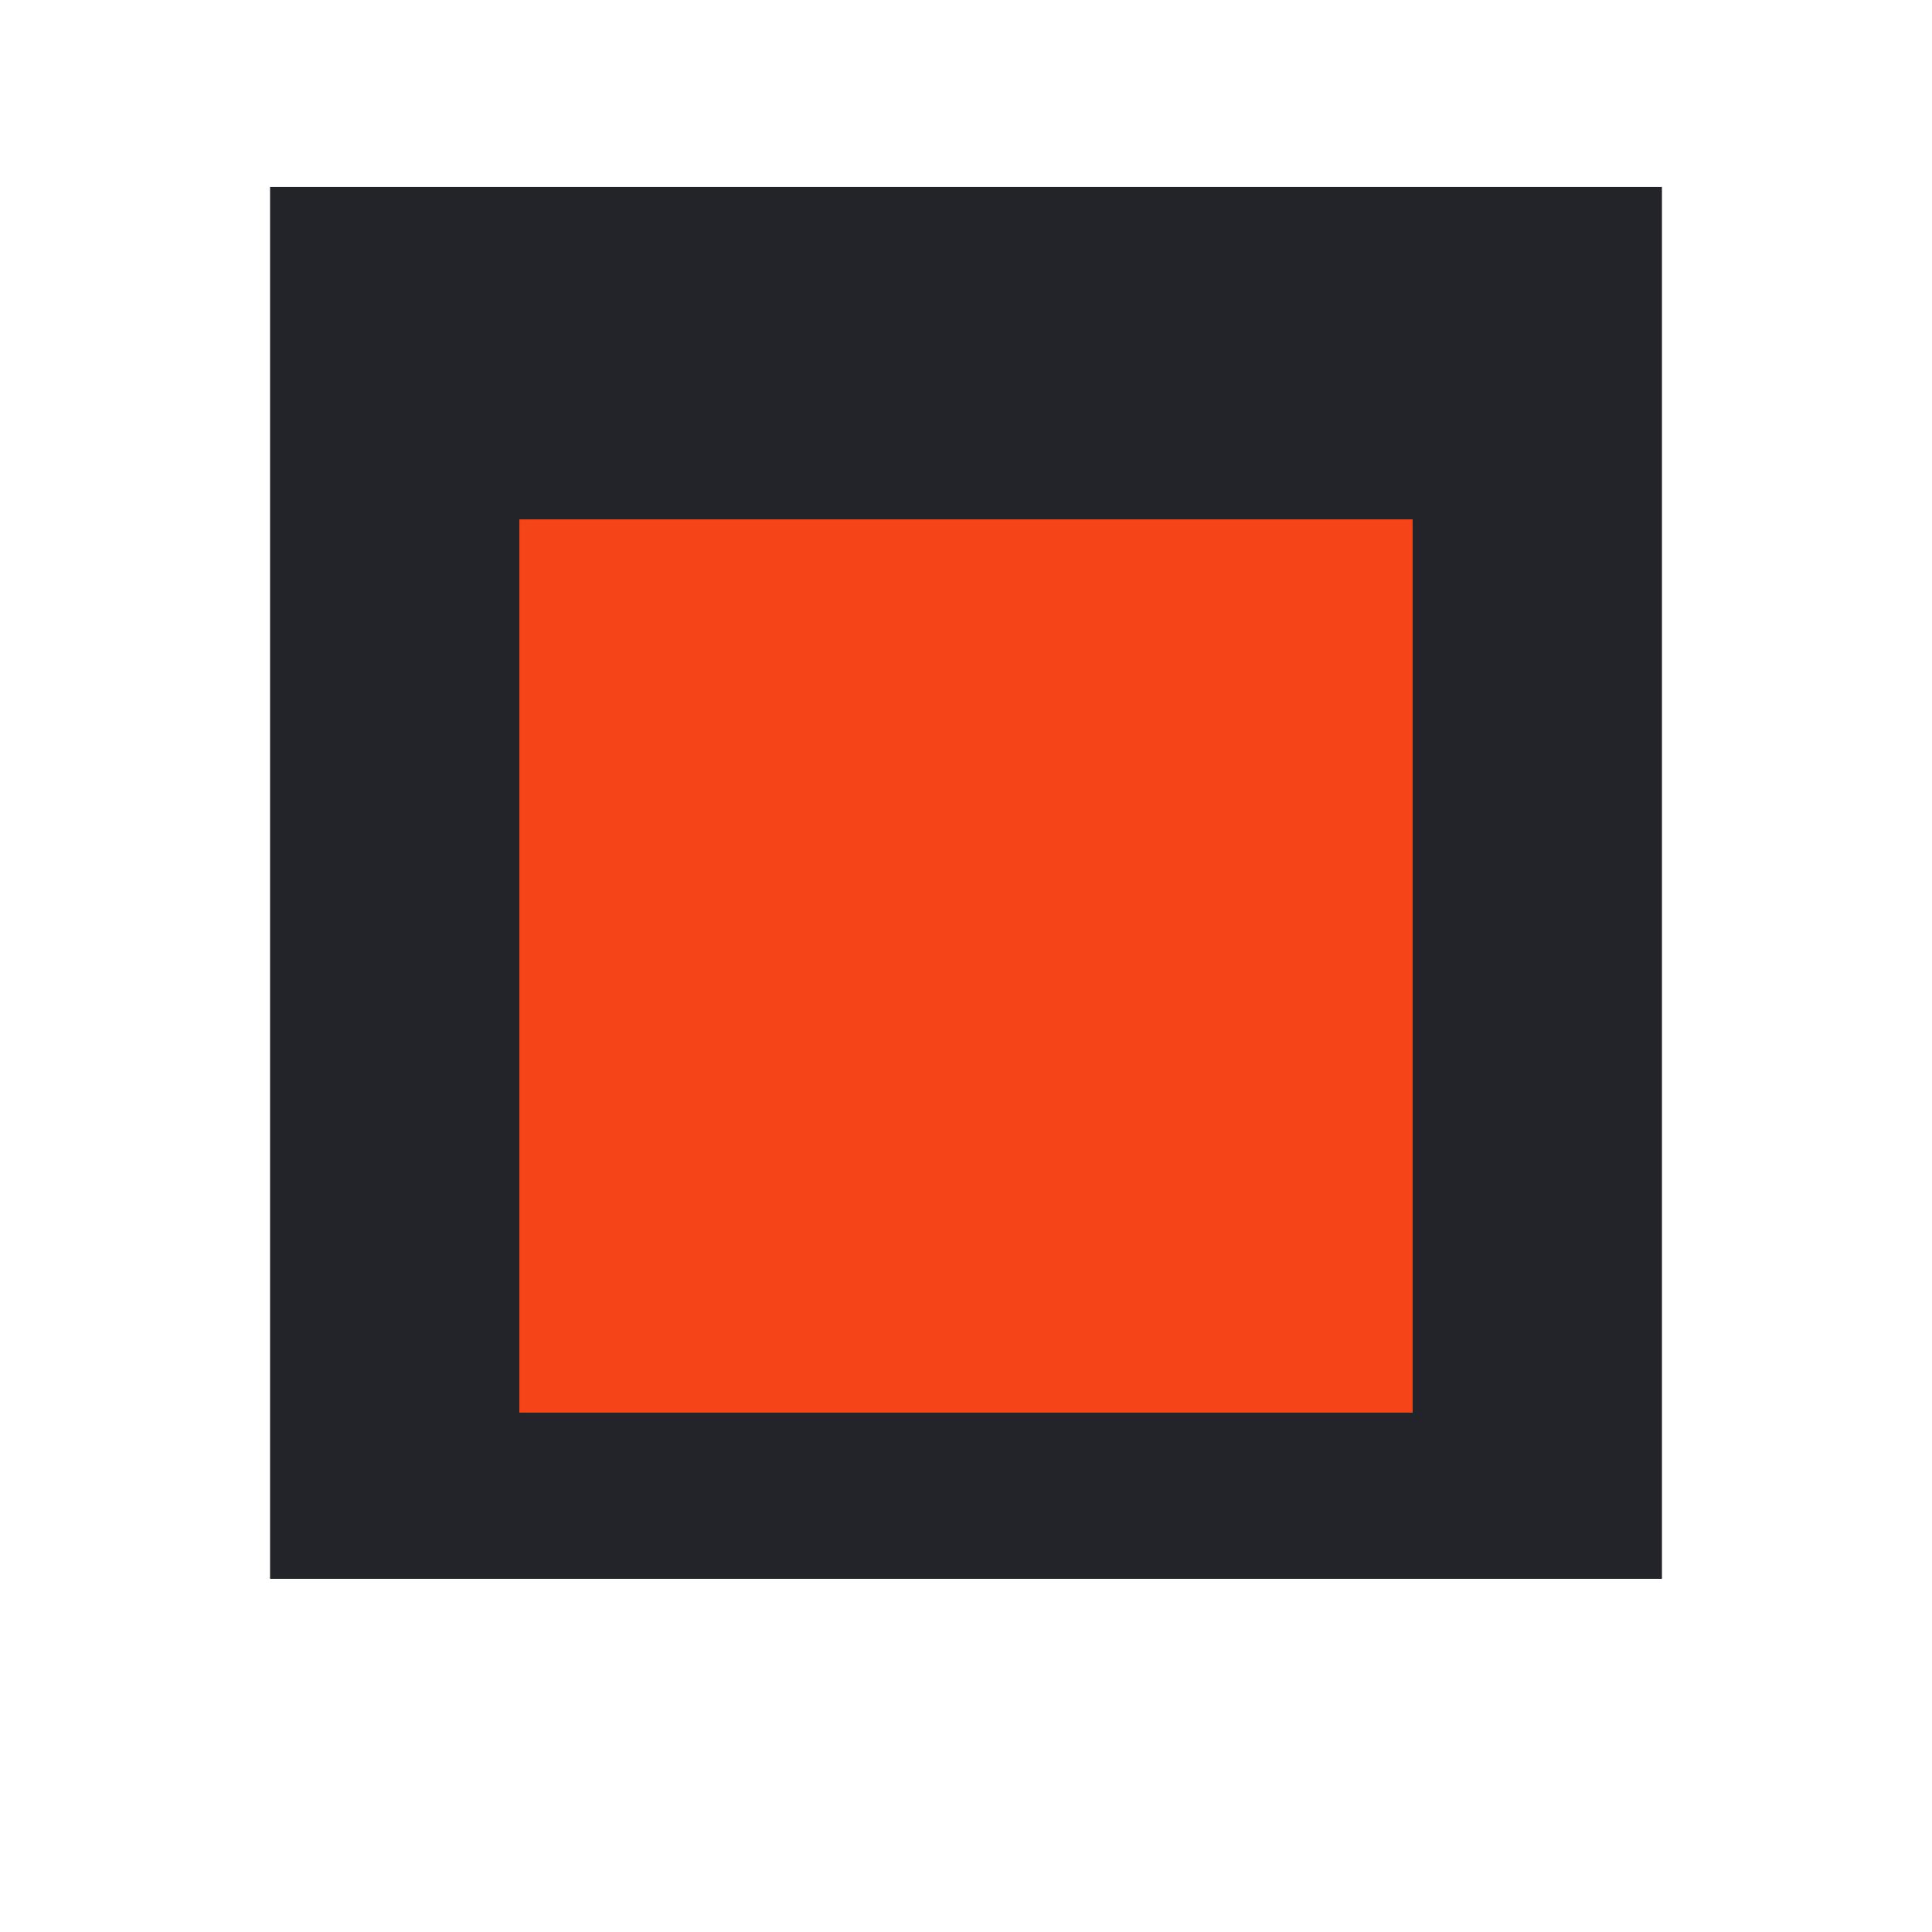
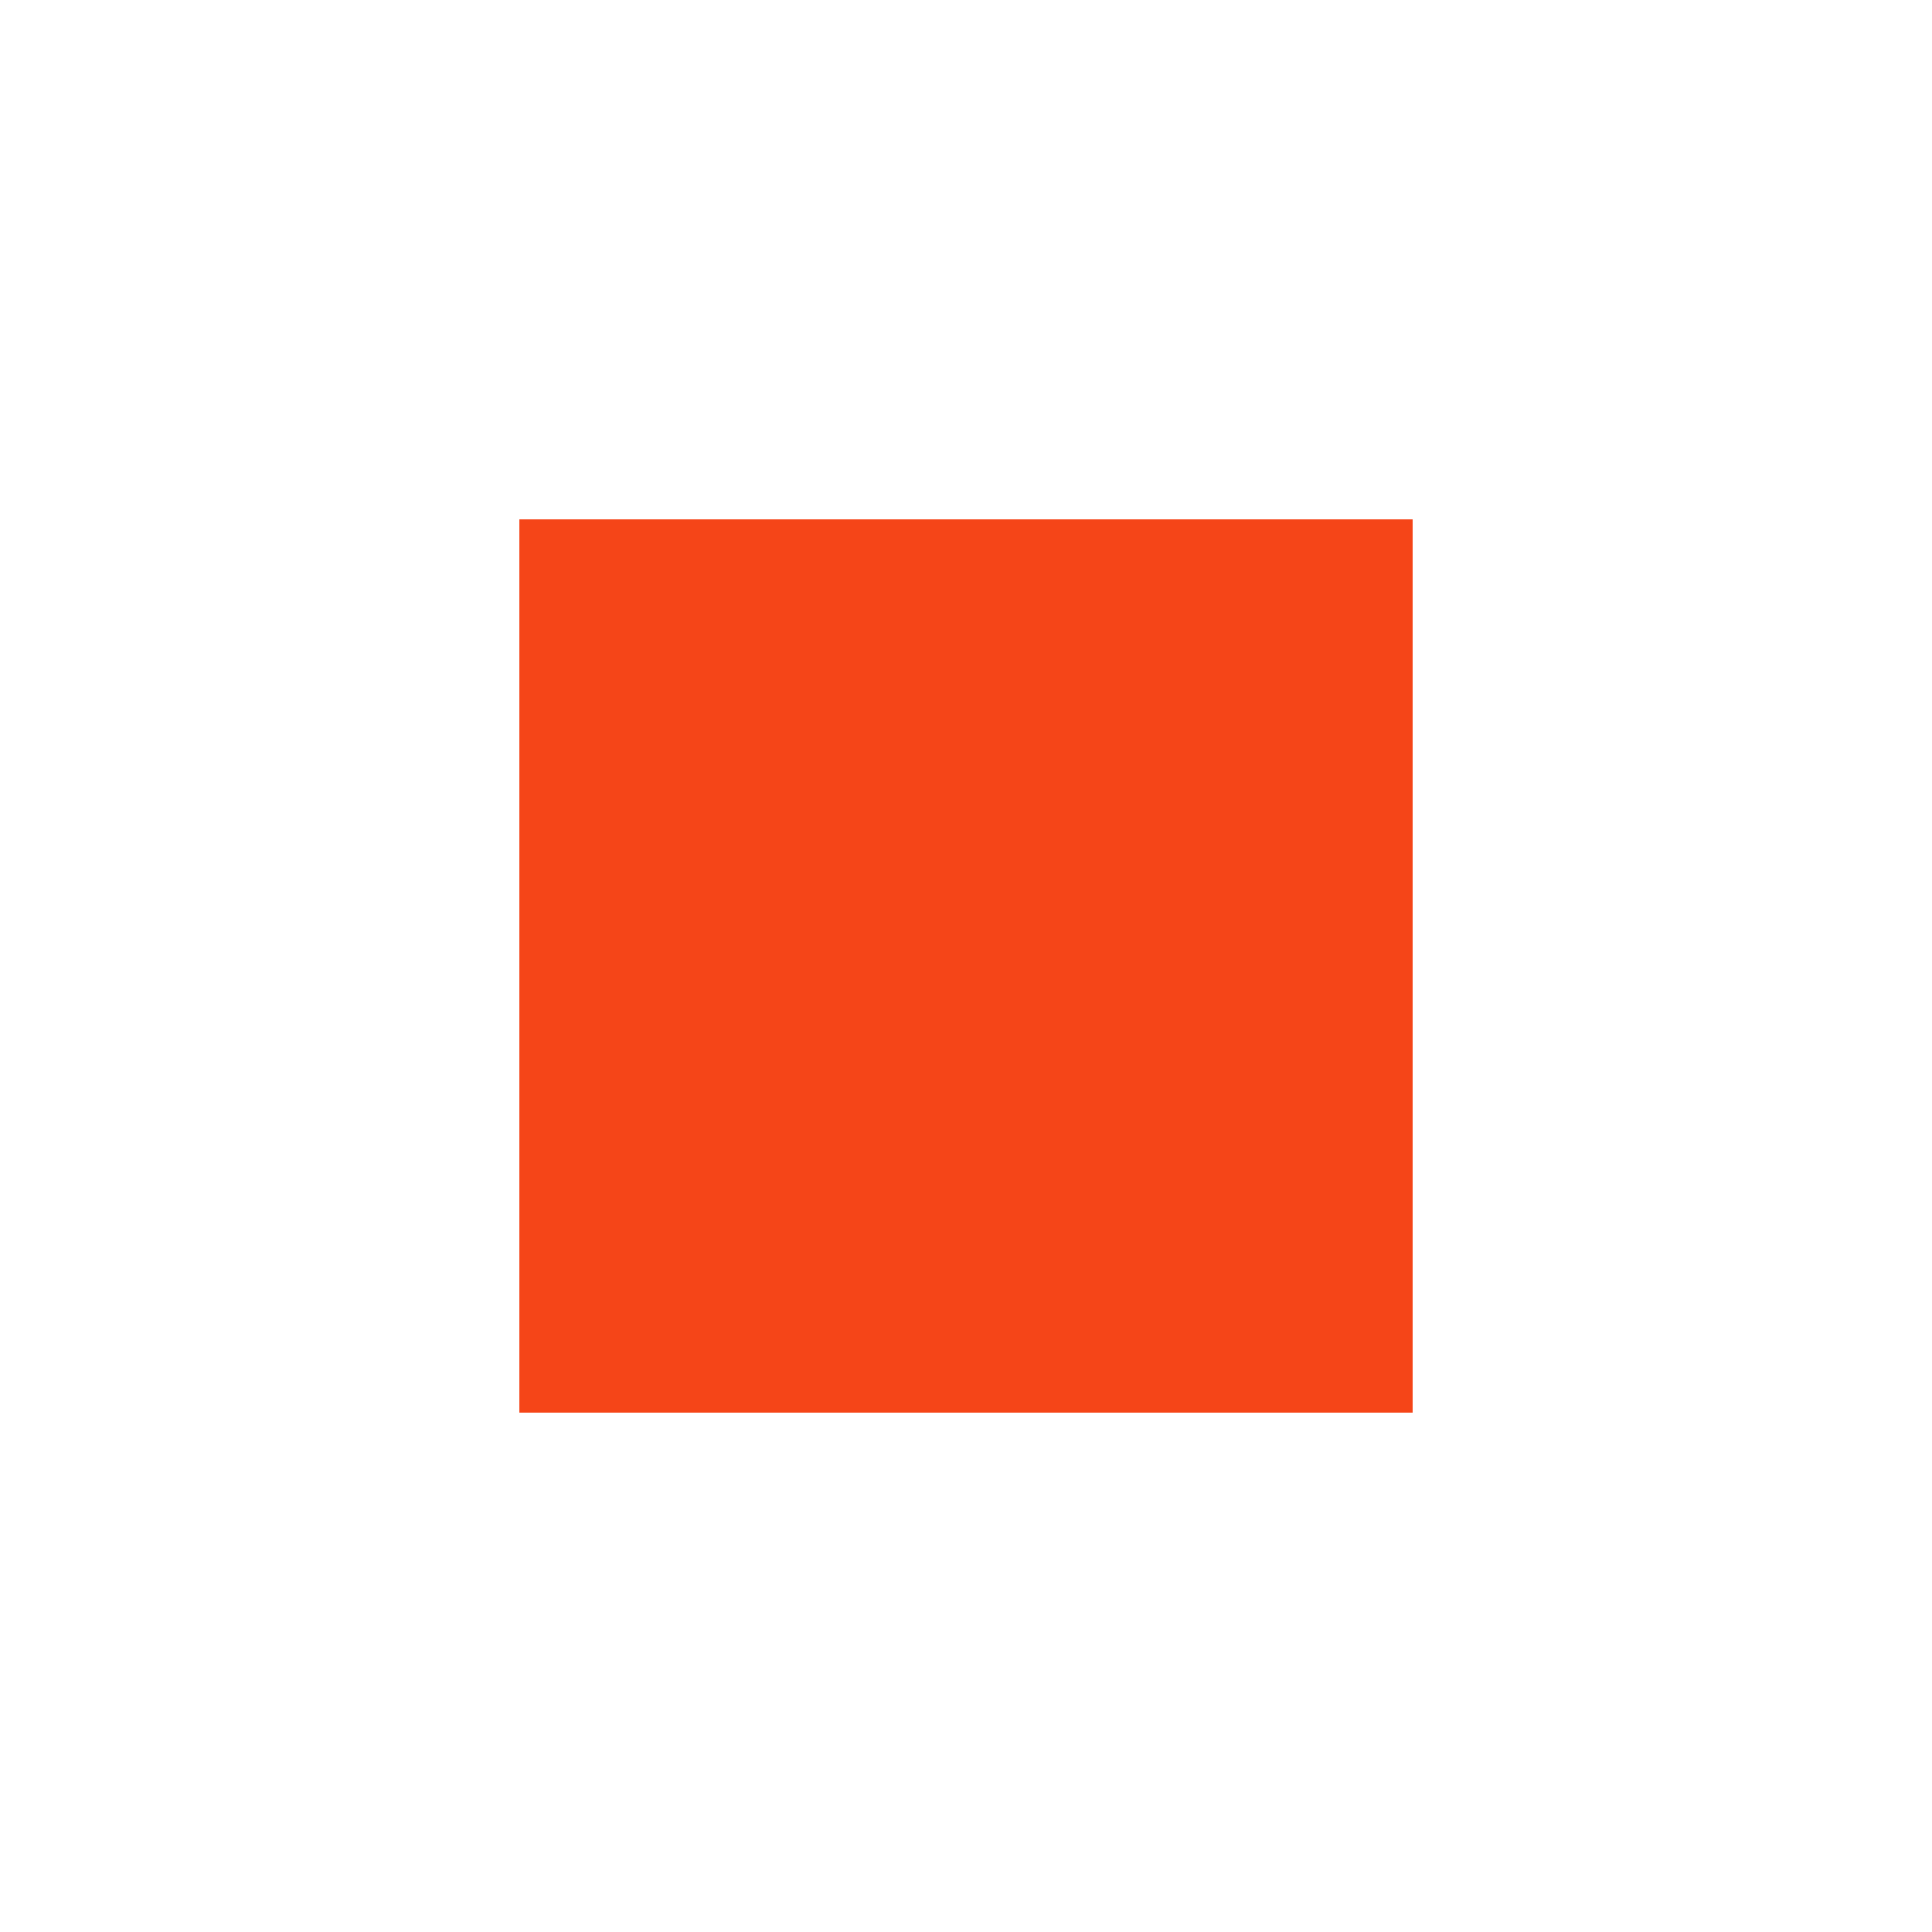
<svg xmlns="http://www.w3.org/2000/svg" width="93" height="93" viewBox="0 0 93 93" fill="none">
-   <rect width="67" height="67" transform="matrix(-1 0 0 1 80 9)" fill="#23232A" />
  <g filter="url(#filter0_d_243_119)">
    <rect width="43" height="43" transform="matrix(-1 0 0 1 68 21)" fill="#F54518" />
  </g>
  <defs>
    <filter id="filter0_d_243_119" x="0" y="0" width="93" height="93" filterUnits="userSpaceOnUse" color-interpolation-filters="sRGB">
      <feFlood flood-opacity="0" result="BackgroundImageFix" />
      <feColorMatrix in="SourceAlpha" type="matrix" values="0 0 0 0 0 0 0 0 0 0 0 0 0 0 0 0 0 0 127 0" result="hardAlpha" />
      <feOffset dy="4" />
      <feGaussianBlur stdDeviation="12.5" />
      <feComposite in2="hardAlpha" operator="out" />
      <feColorMatrix type="matrix" values="0 0 0 0 0.961 0 0 0 0 0.271 0 0 0 0 0.094 0 0 0 1 0" />
      <feBlend mode="normal" in2="BackgroundImageFix" result="effect1_dropShadow_243_119" />
      <feBlend mode="normal" in="SourceGraphic" in2="effect1_dropShadow_243_119" result="shape" />
    </filter>
  </defs>
</svg>